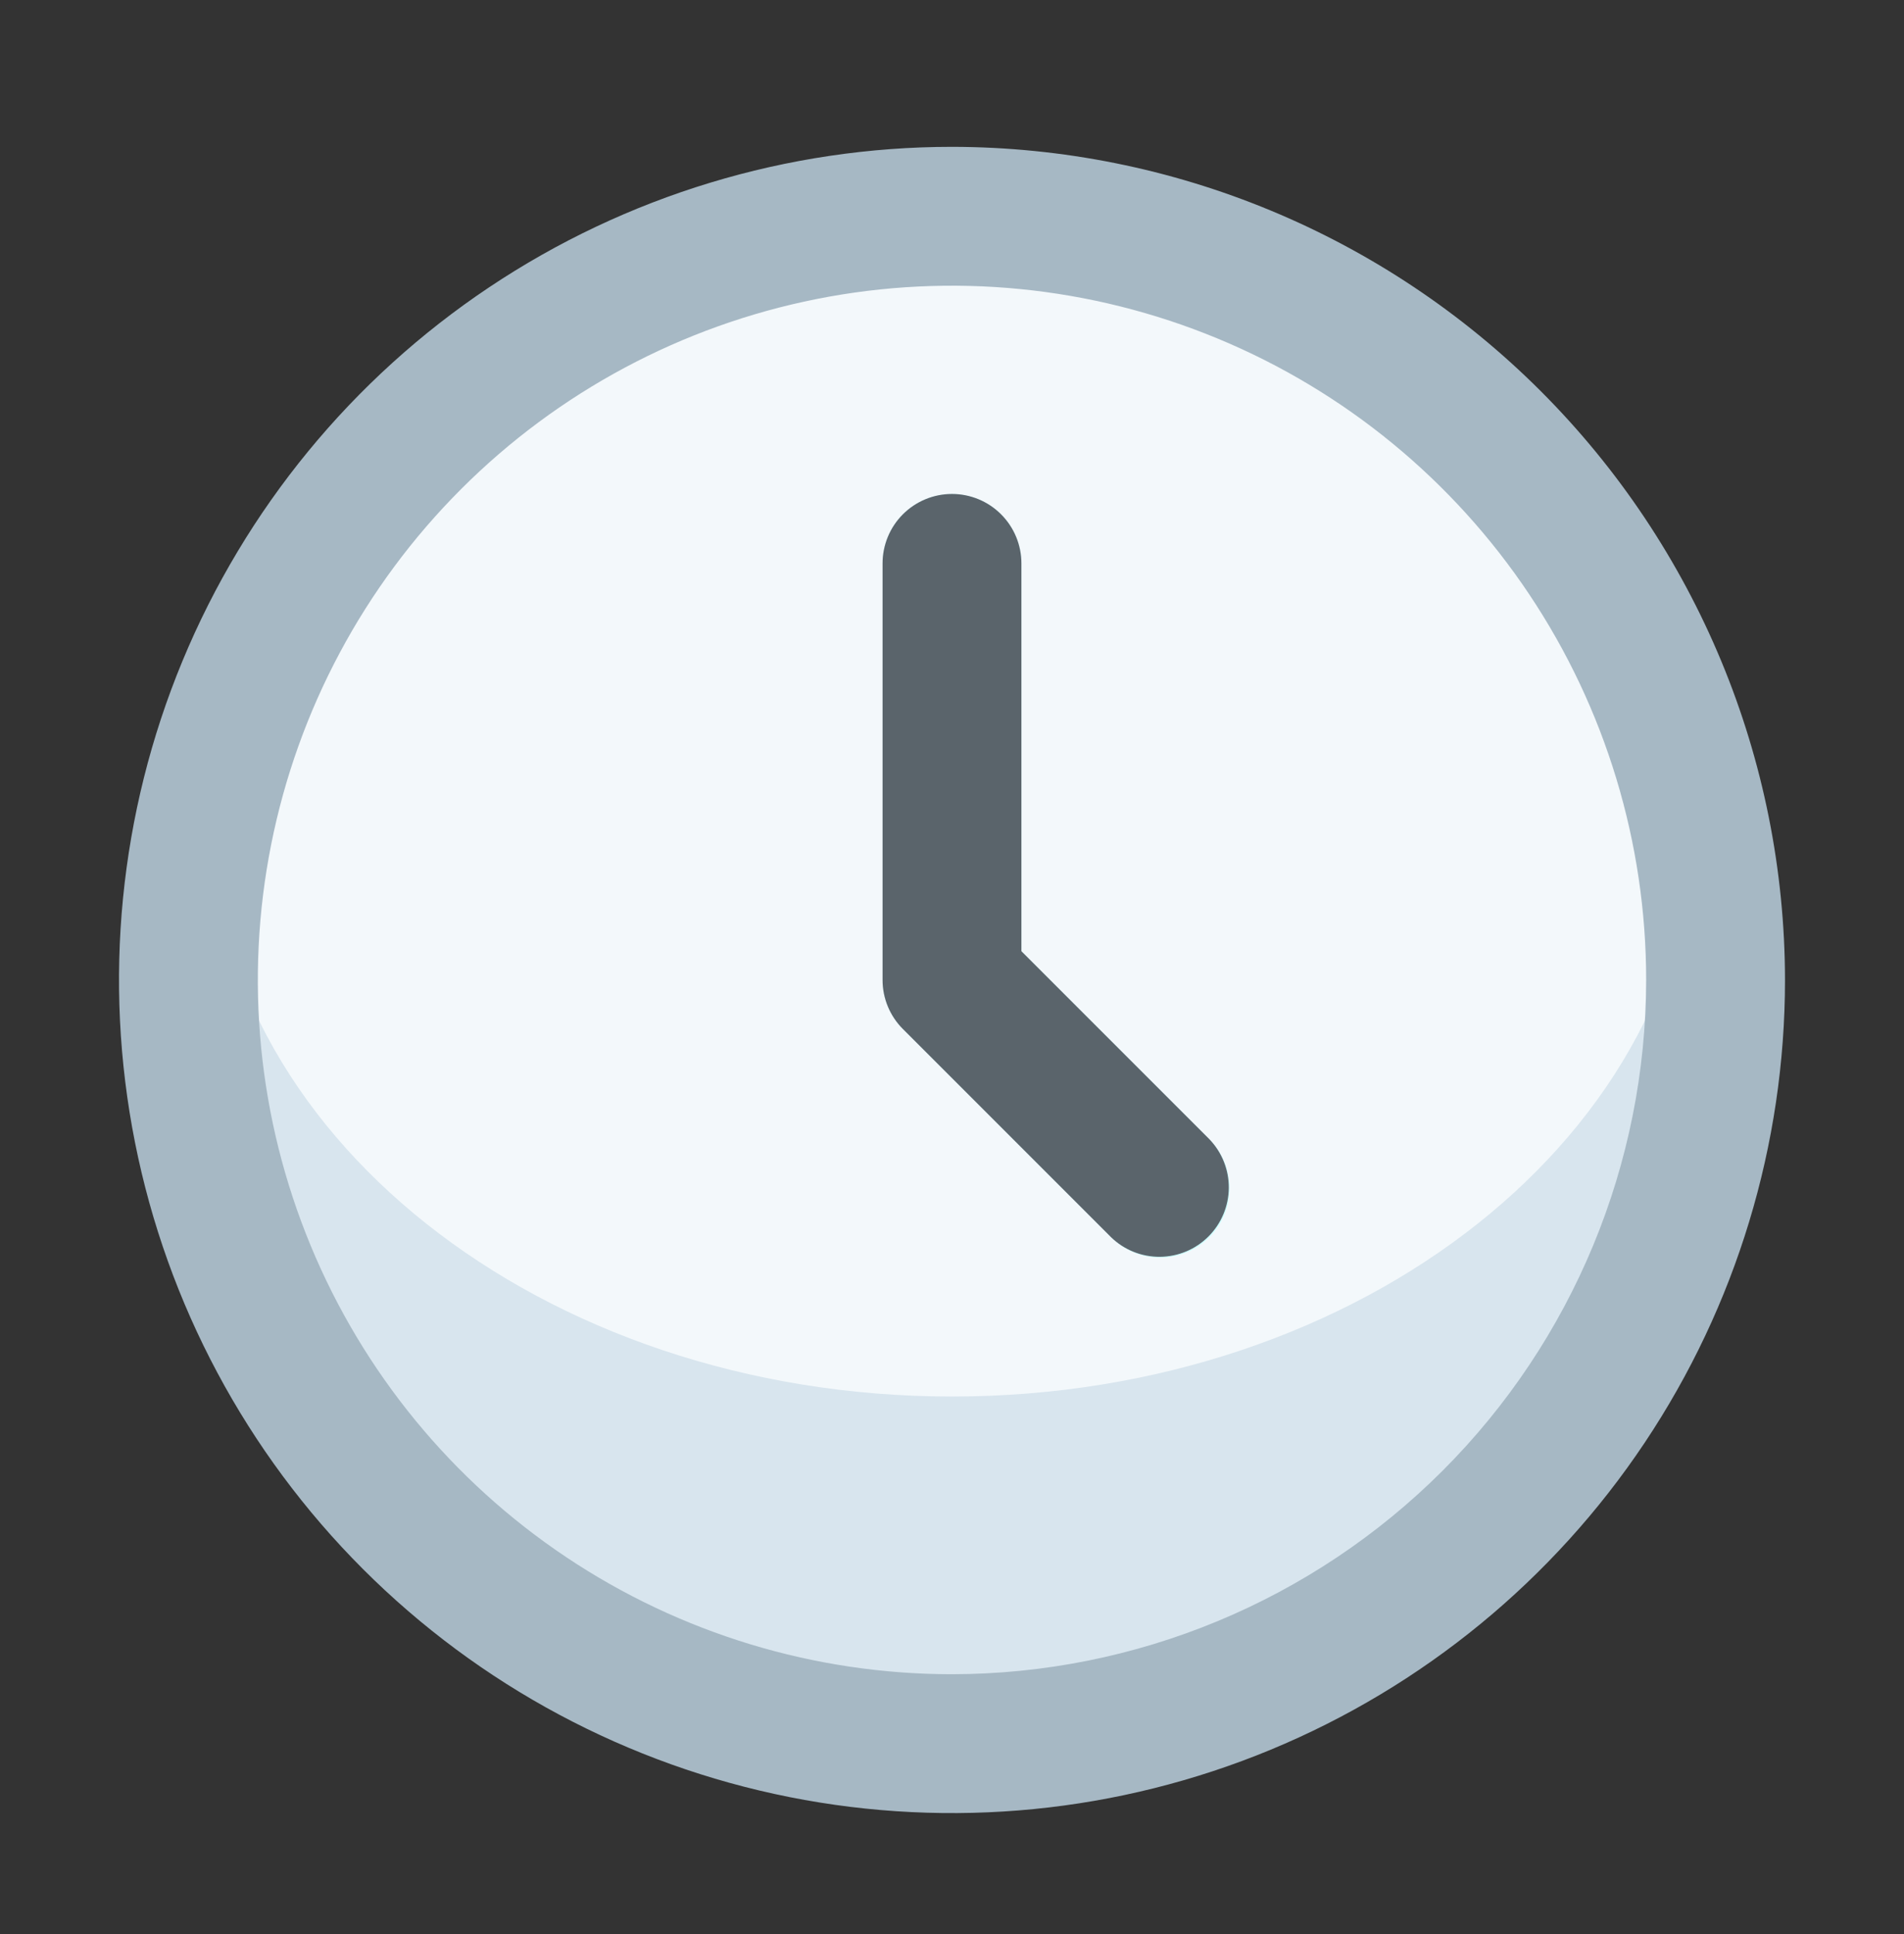
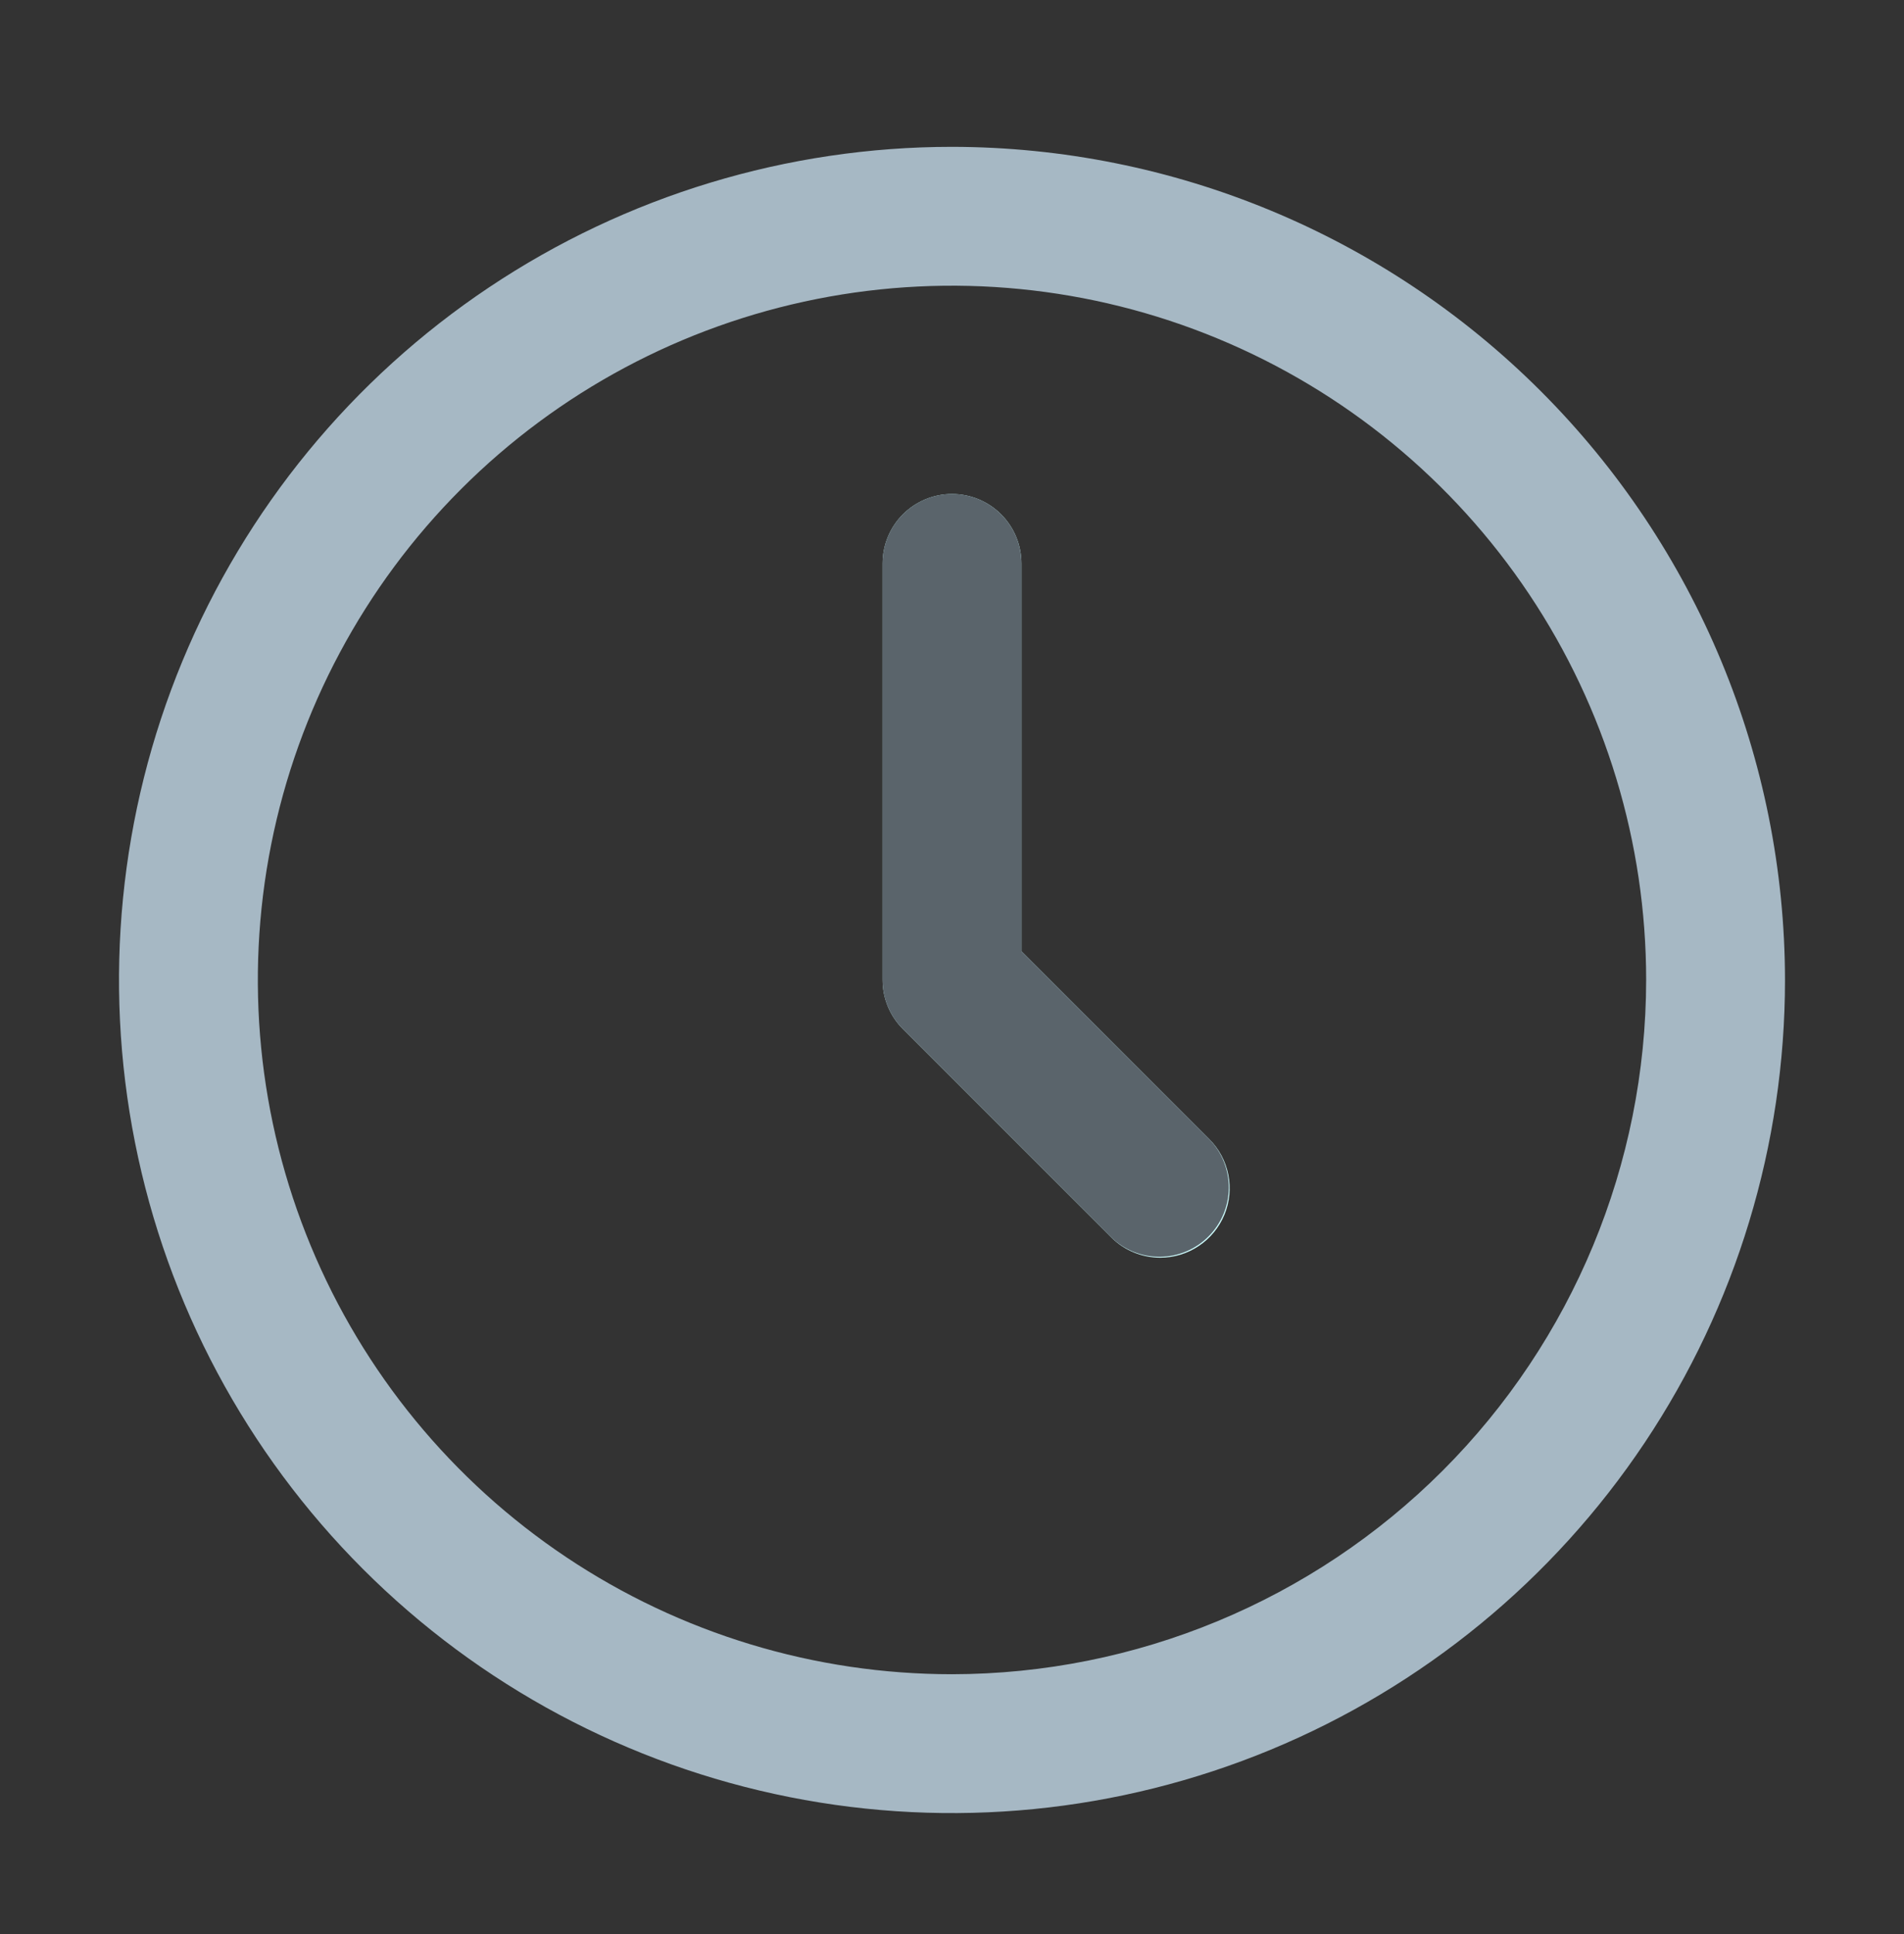
<svg xmlns="http://www.w3.org/2000/svg" width="64" height="65" viewBox="0 0 64 65" fill="none">
  <rect x="0" y="0" width="64" height="65" fill="#333333" stroke="none" />
-   <path d="M57.666 32.935C57.666 39.742 54.962 46.271 50.149 51.084C45.335 55.898 38.807 58.602 32 58.602C25.192 58.602 18.664 55.898 13.851 51.084C9.037 46.271 6.333 39.742 6.333 32.935C6.331 30.971 6.558 29.014 7.01 27.102C8.33 21.465 11.518 16.441 16.054 12.844C20.591 9.247 26.21 7.29 32 7.29C37.789 7.29 43.408 9.247 47.945 12.844C52.482 16.441 55.669 21.465 56.99 27.102C57.441 29.014 57.668 30.971 57.666 32.935Z" fill="#D8E5EE" />
-   <path d="M32 46.935C45.801 46.935 56.99 38.055 56.99 27.102C56.99 16.148 45.801 7.268 32 7.268C18.198 7.268 7.01 16.148 7.01 27.102C7.01 38.055 18.198 46.935 32 46.935Z" fill="#F3F8FB" />
  <path d="M39 42.269C38.382 42.269 37.788 42.023 37.351 41.585L30.351 34.585C29.913 34.148 29.667 33.554 29.667 32.935V18.935C29.667 18.317 29.913 17.723 30.35 17.285C30.788 16.848 31.381 16.602 32 16.602C32.619 16.602 33.213 16.848 33.65 17.285C34.088 17.723 34.334 18.317 34.334 18.935V31.969L40.65 38.286C40.976 38.612 41.198 39.028 41.288 39.48C41.378 39.933 41.332 40.402 41.156 40.828C40.979 41.255 40.68 41.619 40.296 41.875C39.913 42.132 39.462 42.269 39 42.269Z" fill="#CFFEFF" />
  <path d="M32 4.935C26.462 4.935 21.049 6.577 16.444 9.654C11.839 12.731 8.251 17.104 6.131 22.22C4.012 27.336 3.458 32.966 4.538 38.398C5.618 43.829 8.285 48.818 12.201 52.734C16.117 56.65 21.106 59.317 26.538 60.397C31.969 61.477 37.599 60.923 42.715 58.804C47.831 56.684 52.205 53.096 55.281 48.491C58.358 43.886 60 38.473 60 32.935C59.992 25.512 57.039 18.394 51.79 13.145C46.541 7.896 39.424 4.943 32 4.935V4.935ZM32 56.268C27.385 56.268 22.874 54.9 19.037 52.336C15.2 49.772 12.209 46.128 10.443 41.864C8.677 37.601 8.215 32.909 9.115 28.383C10.015 23.857 12.238 19.699 15.501 16.436C18.764 13.173 22.922 10.95 27.448 10.05C31.974 9.15 36.666 9.612 40.929 11.378C45.193 13.144 48.837 16.135 51.401 19.972C53.965 23.809 55.333 28.32 55.333 32.935C55.327 39.121 52.866 45.052 48.492 49.427C44.117 53.801 38.186 56.262 32 56.268Z" fill="#A6B8C4" />
  <path d="M34.333 31.969V18.935C34.333 18.316 34.087 17.722 33.649 17.285C33.212 16.847 32.618 16.601 31.999 16.601C31.381 16.601 30.787 16.847 30.349 17.285C29.912 17.722 29.666 18.316 29.666 18.935V32.935C29.666 33.553 29.912 34.147 30.35 34.584L37.35 41.584C37.79 42.009 38.379 42.245 38.991 42.239C39.603 42.234 40.188 41.989 40.621 41.556C41.053 41.123 41.299 40.538 41.304 39.926C41.309 39.315 41.074 38.725 40.649 38.285L34.333 31.969Z" fill="#5A646B" />
</svg>